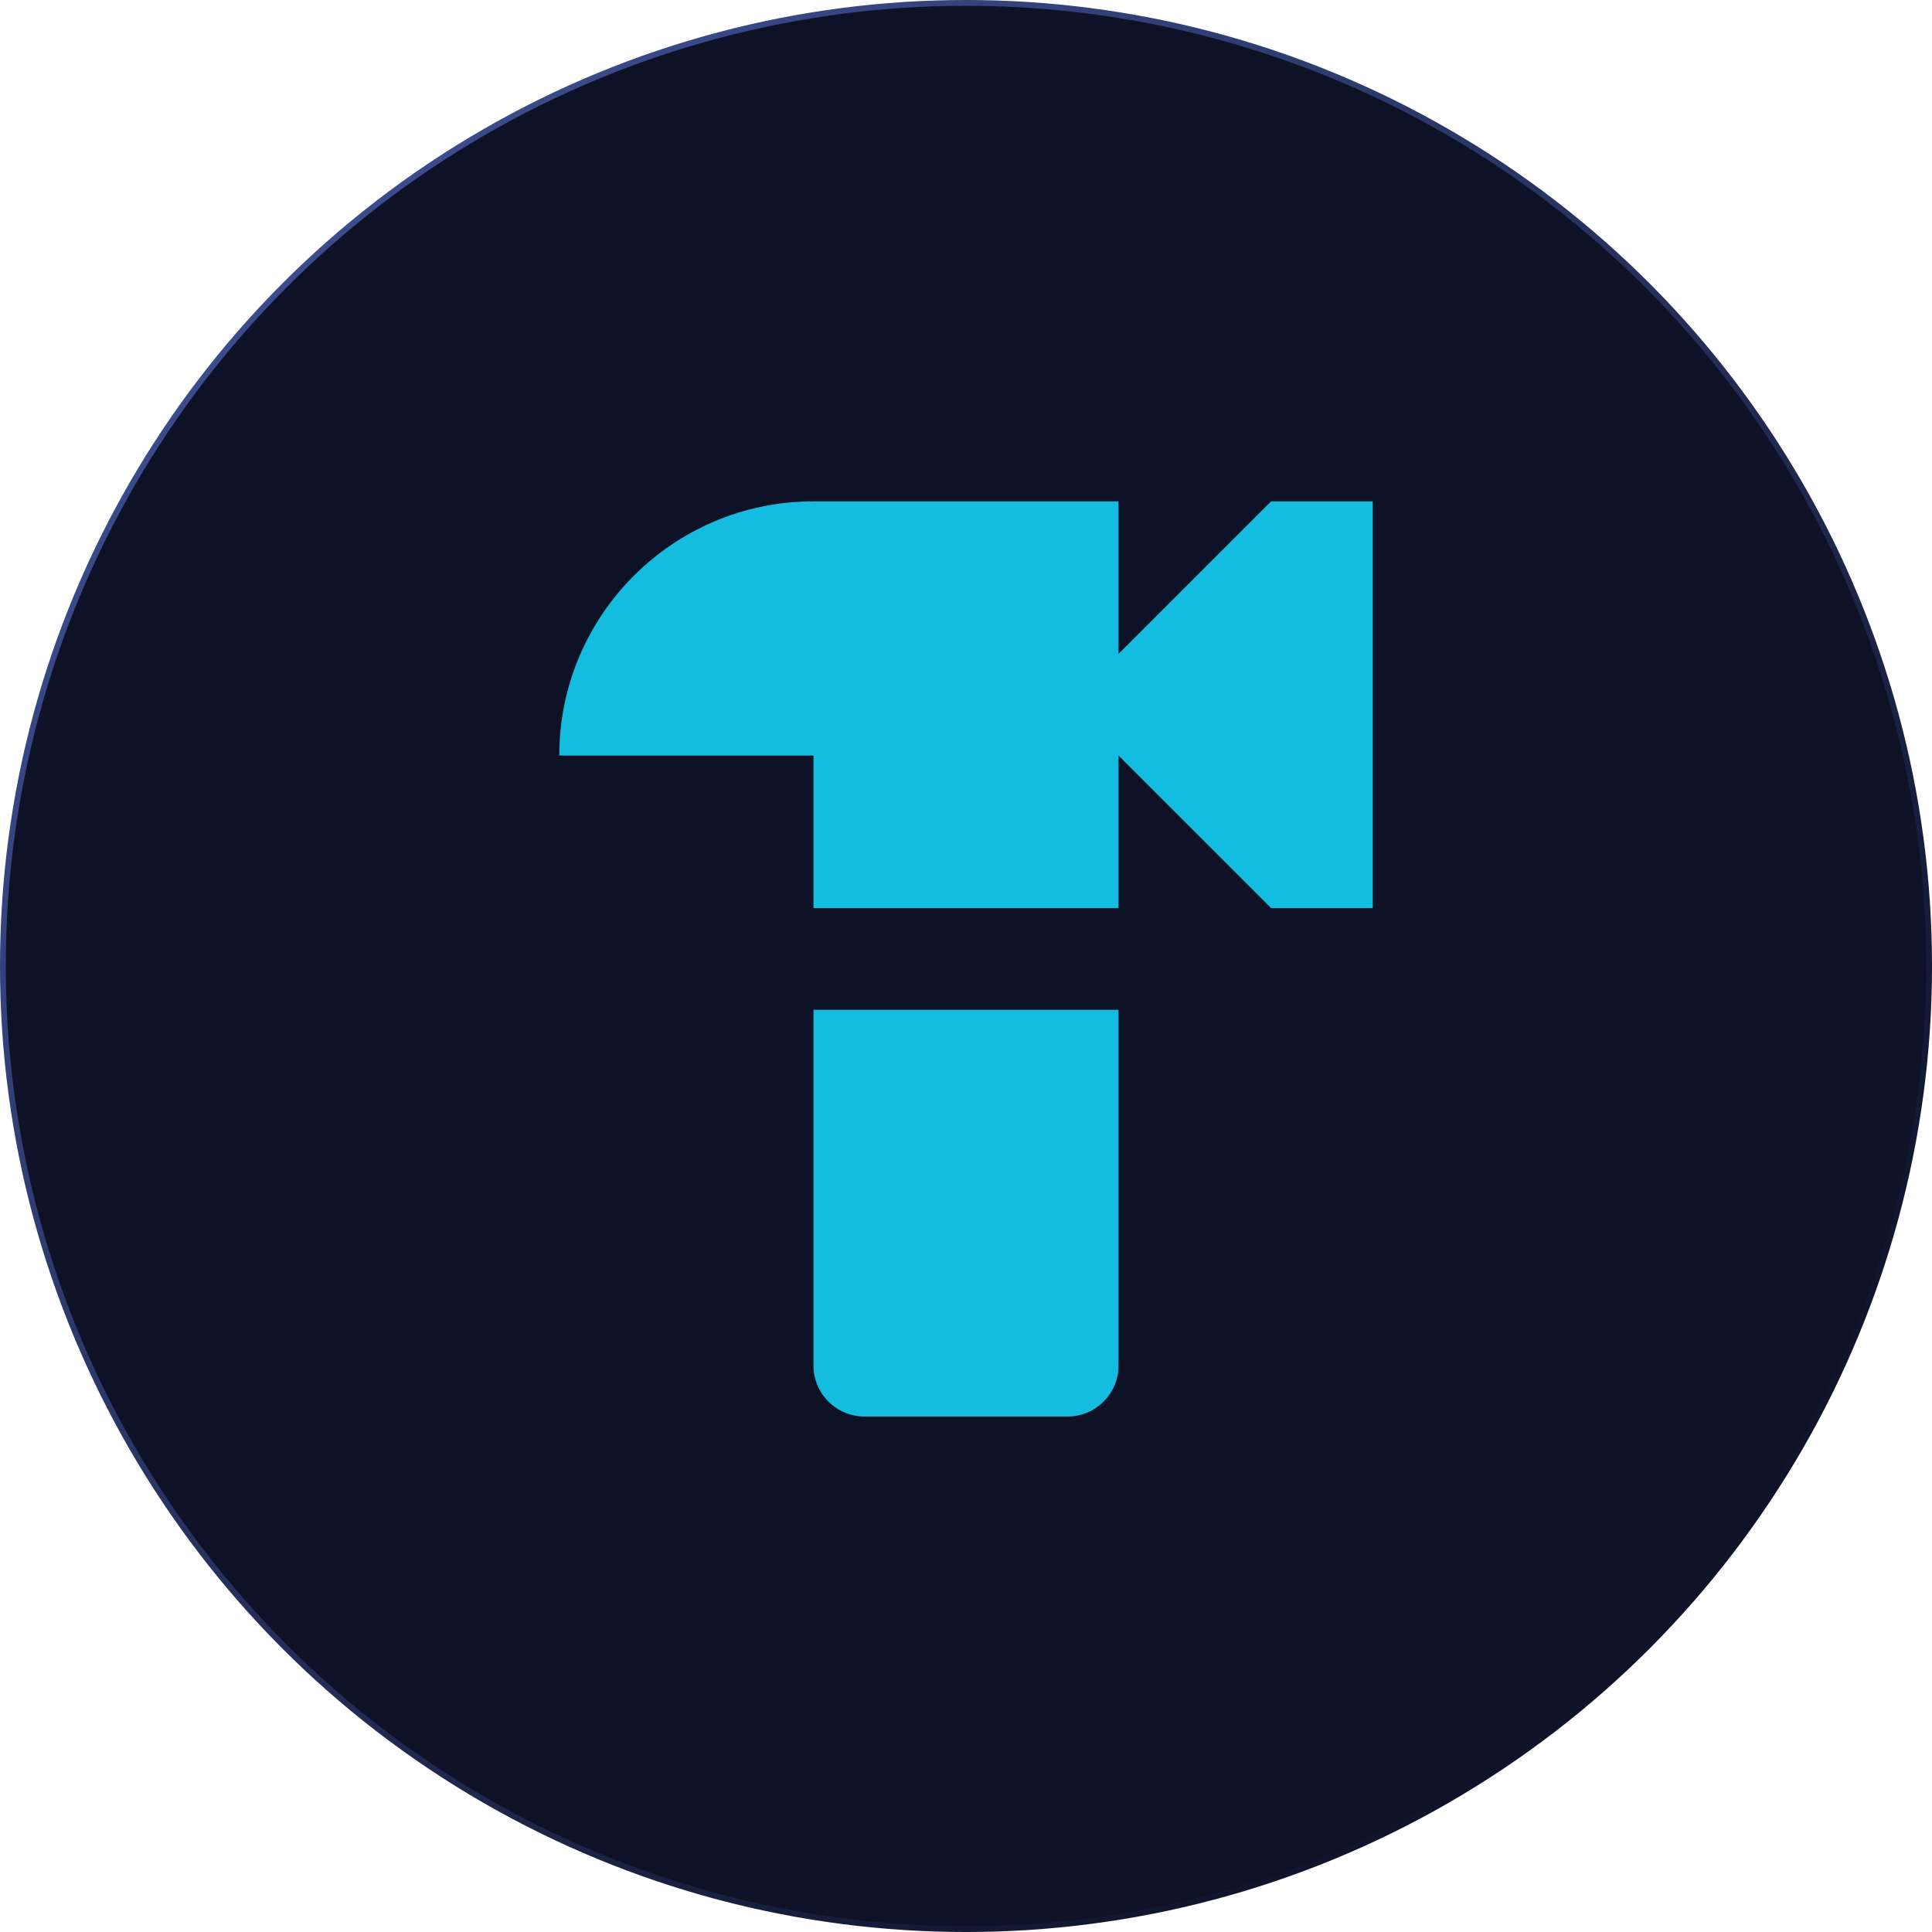
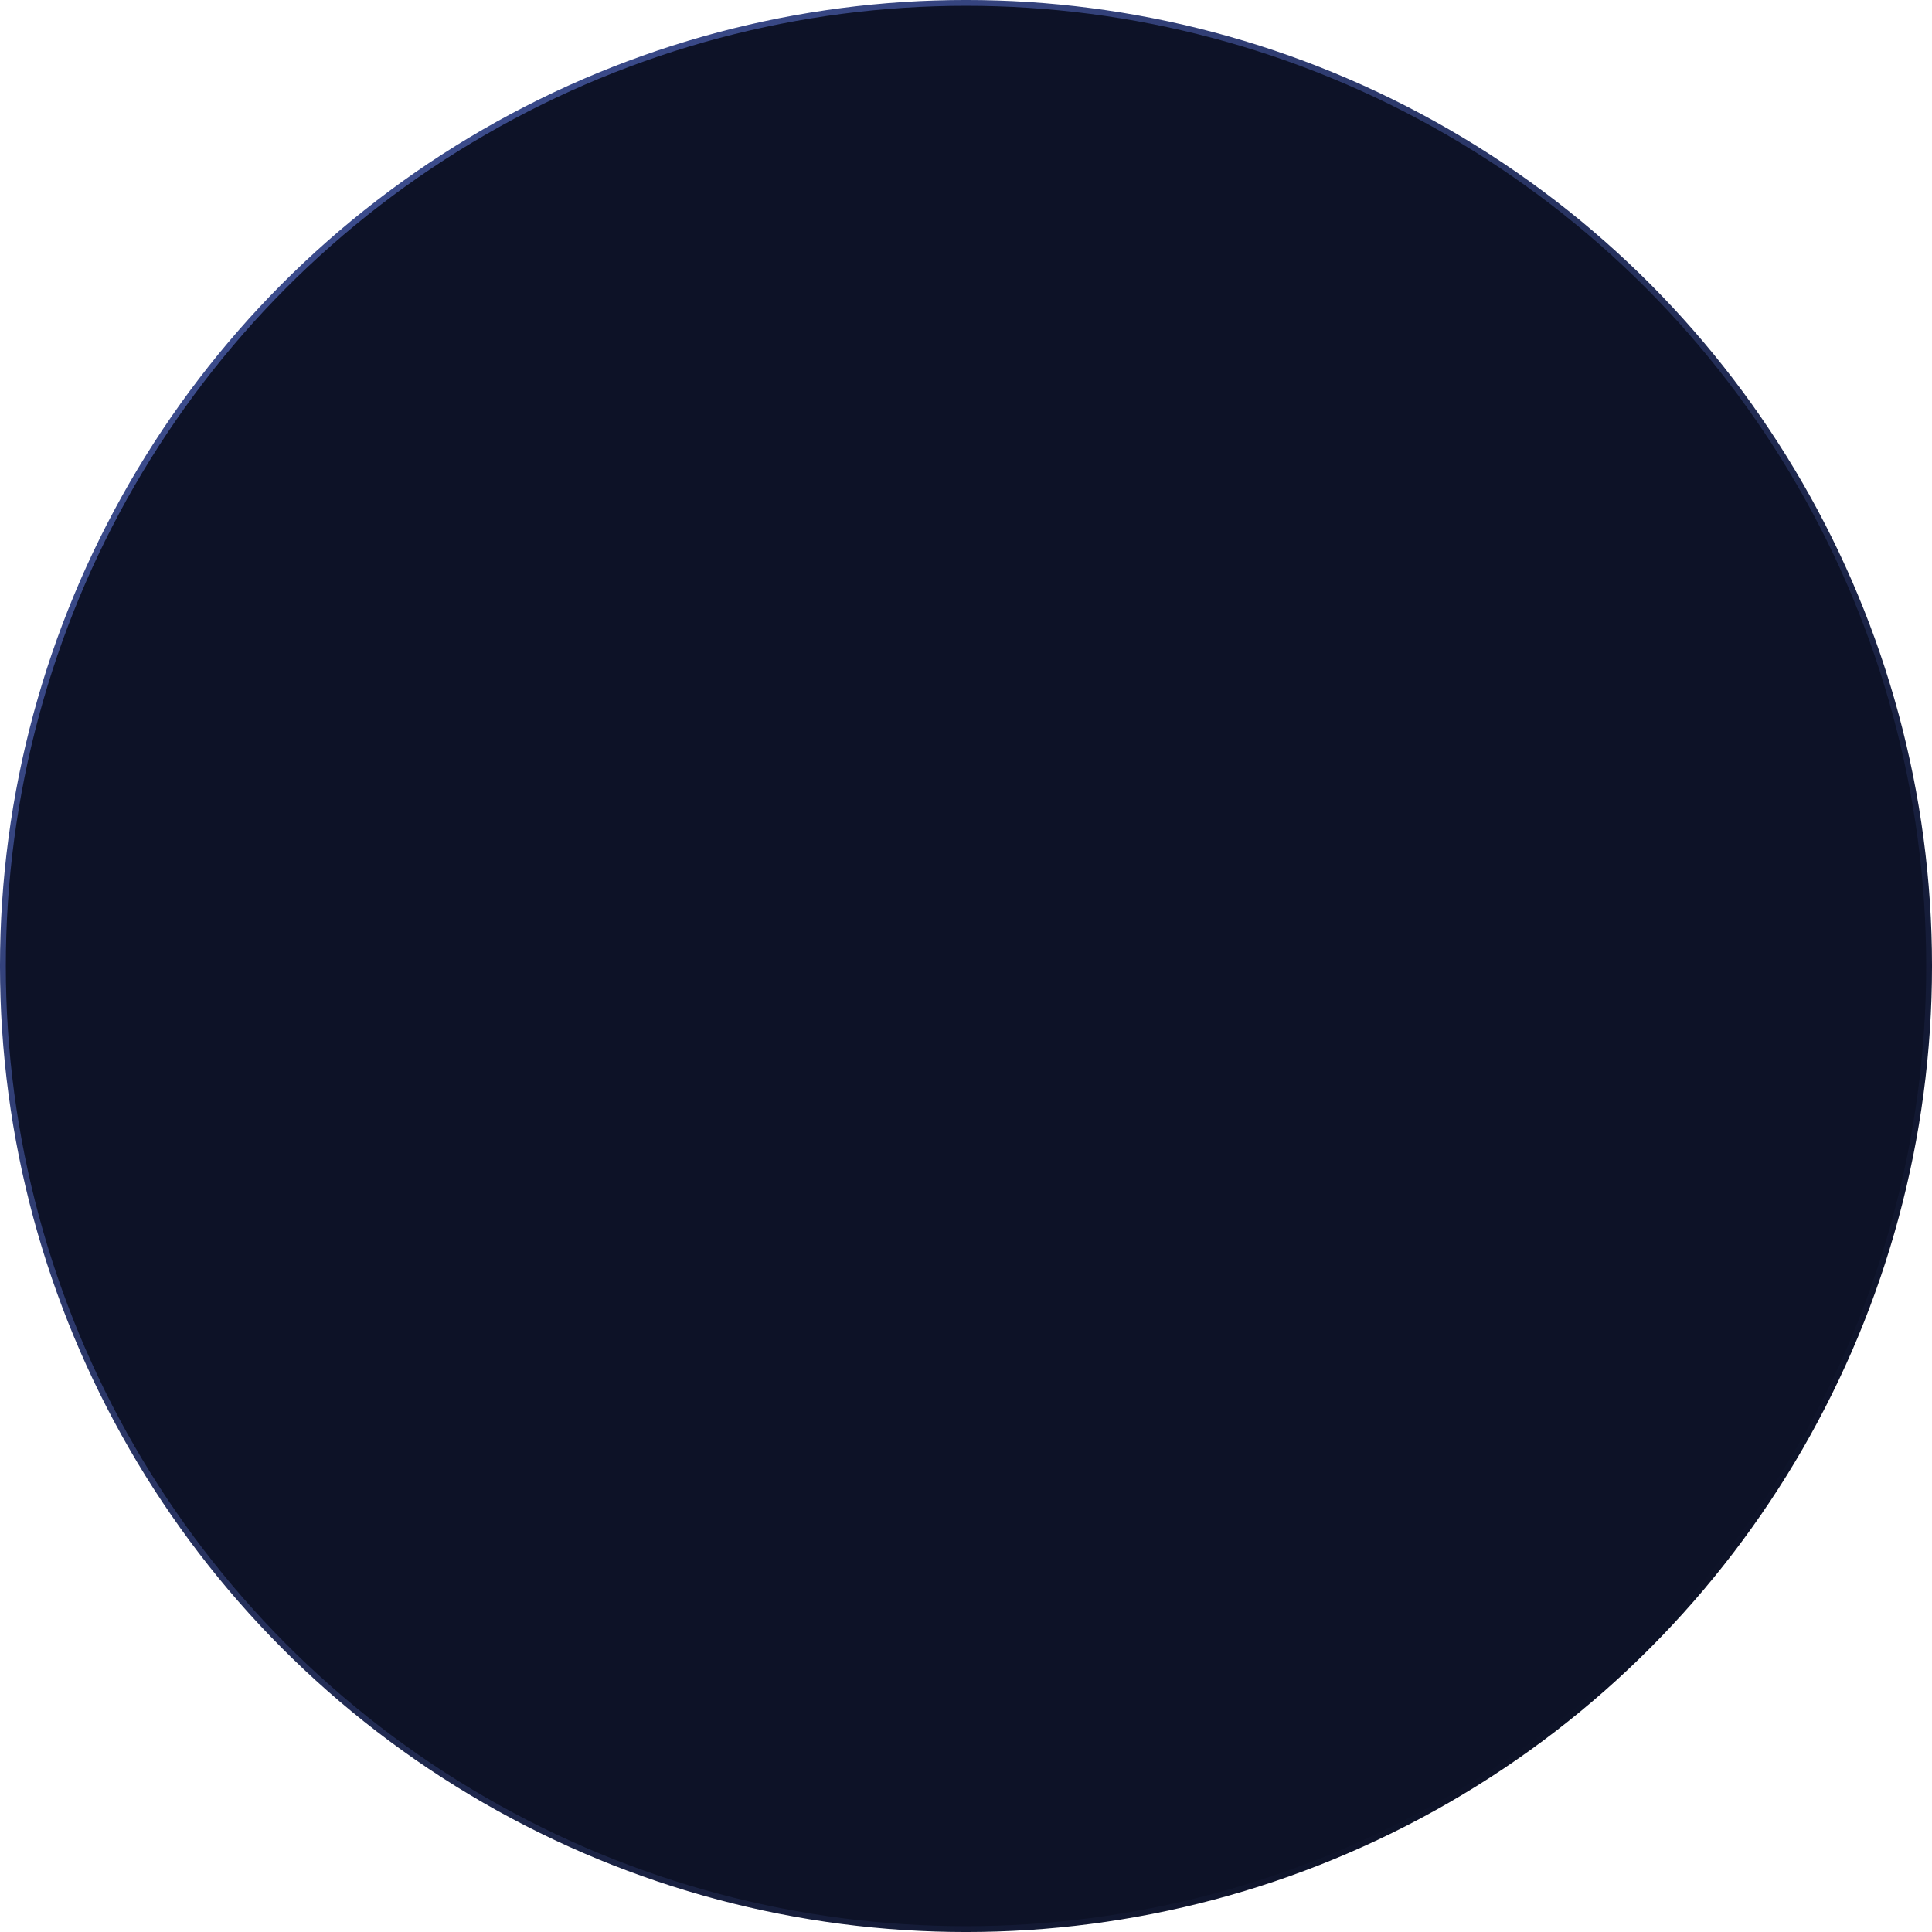
<svg xmlns="http://www.w3.org/2000/svg" width="76" height="76" viewBox="0 0 76 76" fill="none">
  <circle cx="38" cy="38" r="37.886" fill="#0D1227" stroke="url(#paint0_linear_12_570)" stroke-width="0.229" />
-   <path d="M50 19.722L44 25.722V19.722H32C26.48 19.722 22 24.202 22 29.722H32V35.722H44V29.722L50 35.722H54V19.722H50ZM32 39.722V53.722C32 54.822 32.9 55.722 34 55.722H42C43.1 55.722 44 54.822 44 53.722V39.722H32Z" fill="#14BDE0" />
  <defs>
    <linearGradient id="paint0_linear_12_570" x1="15.497" y1="7.749" x2="67.615" y2="63.05" gradientUnits="userSpaceOnUse">
      <stop stop-color="#3B4B8B" />
      <stop offset="1" stop-color="#0D1227" />
    </linearGradient>
  </defs>
</svg>